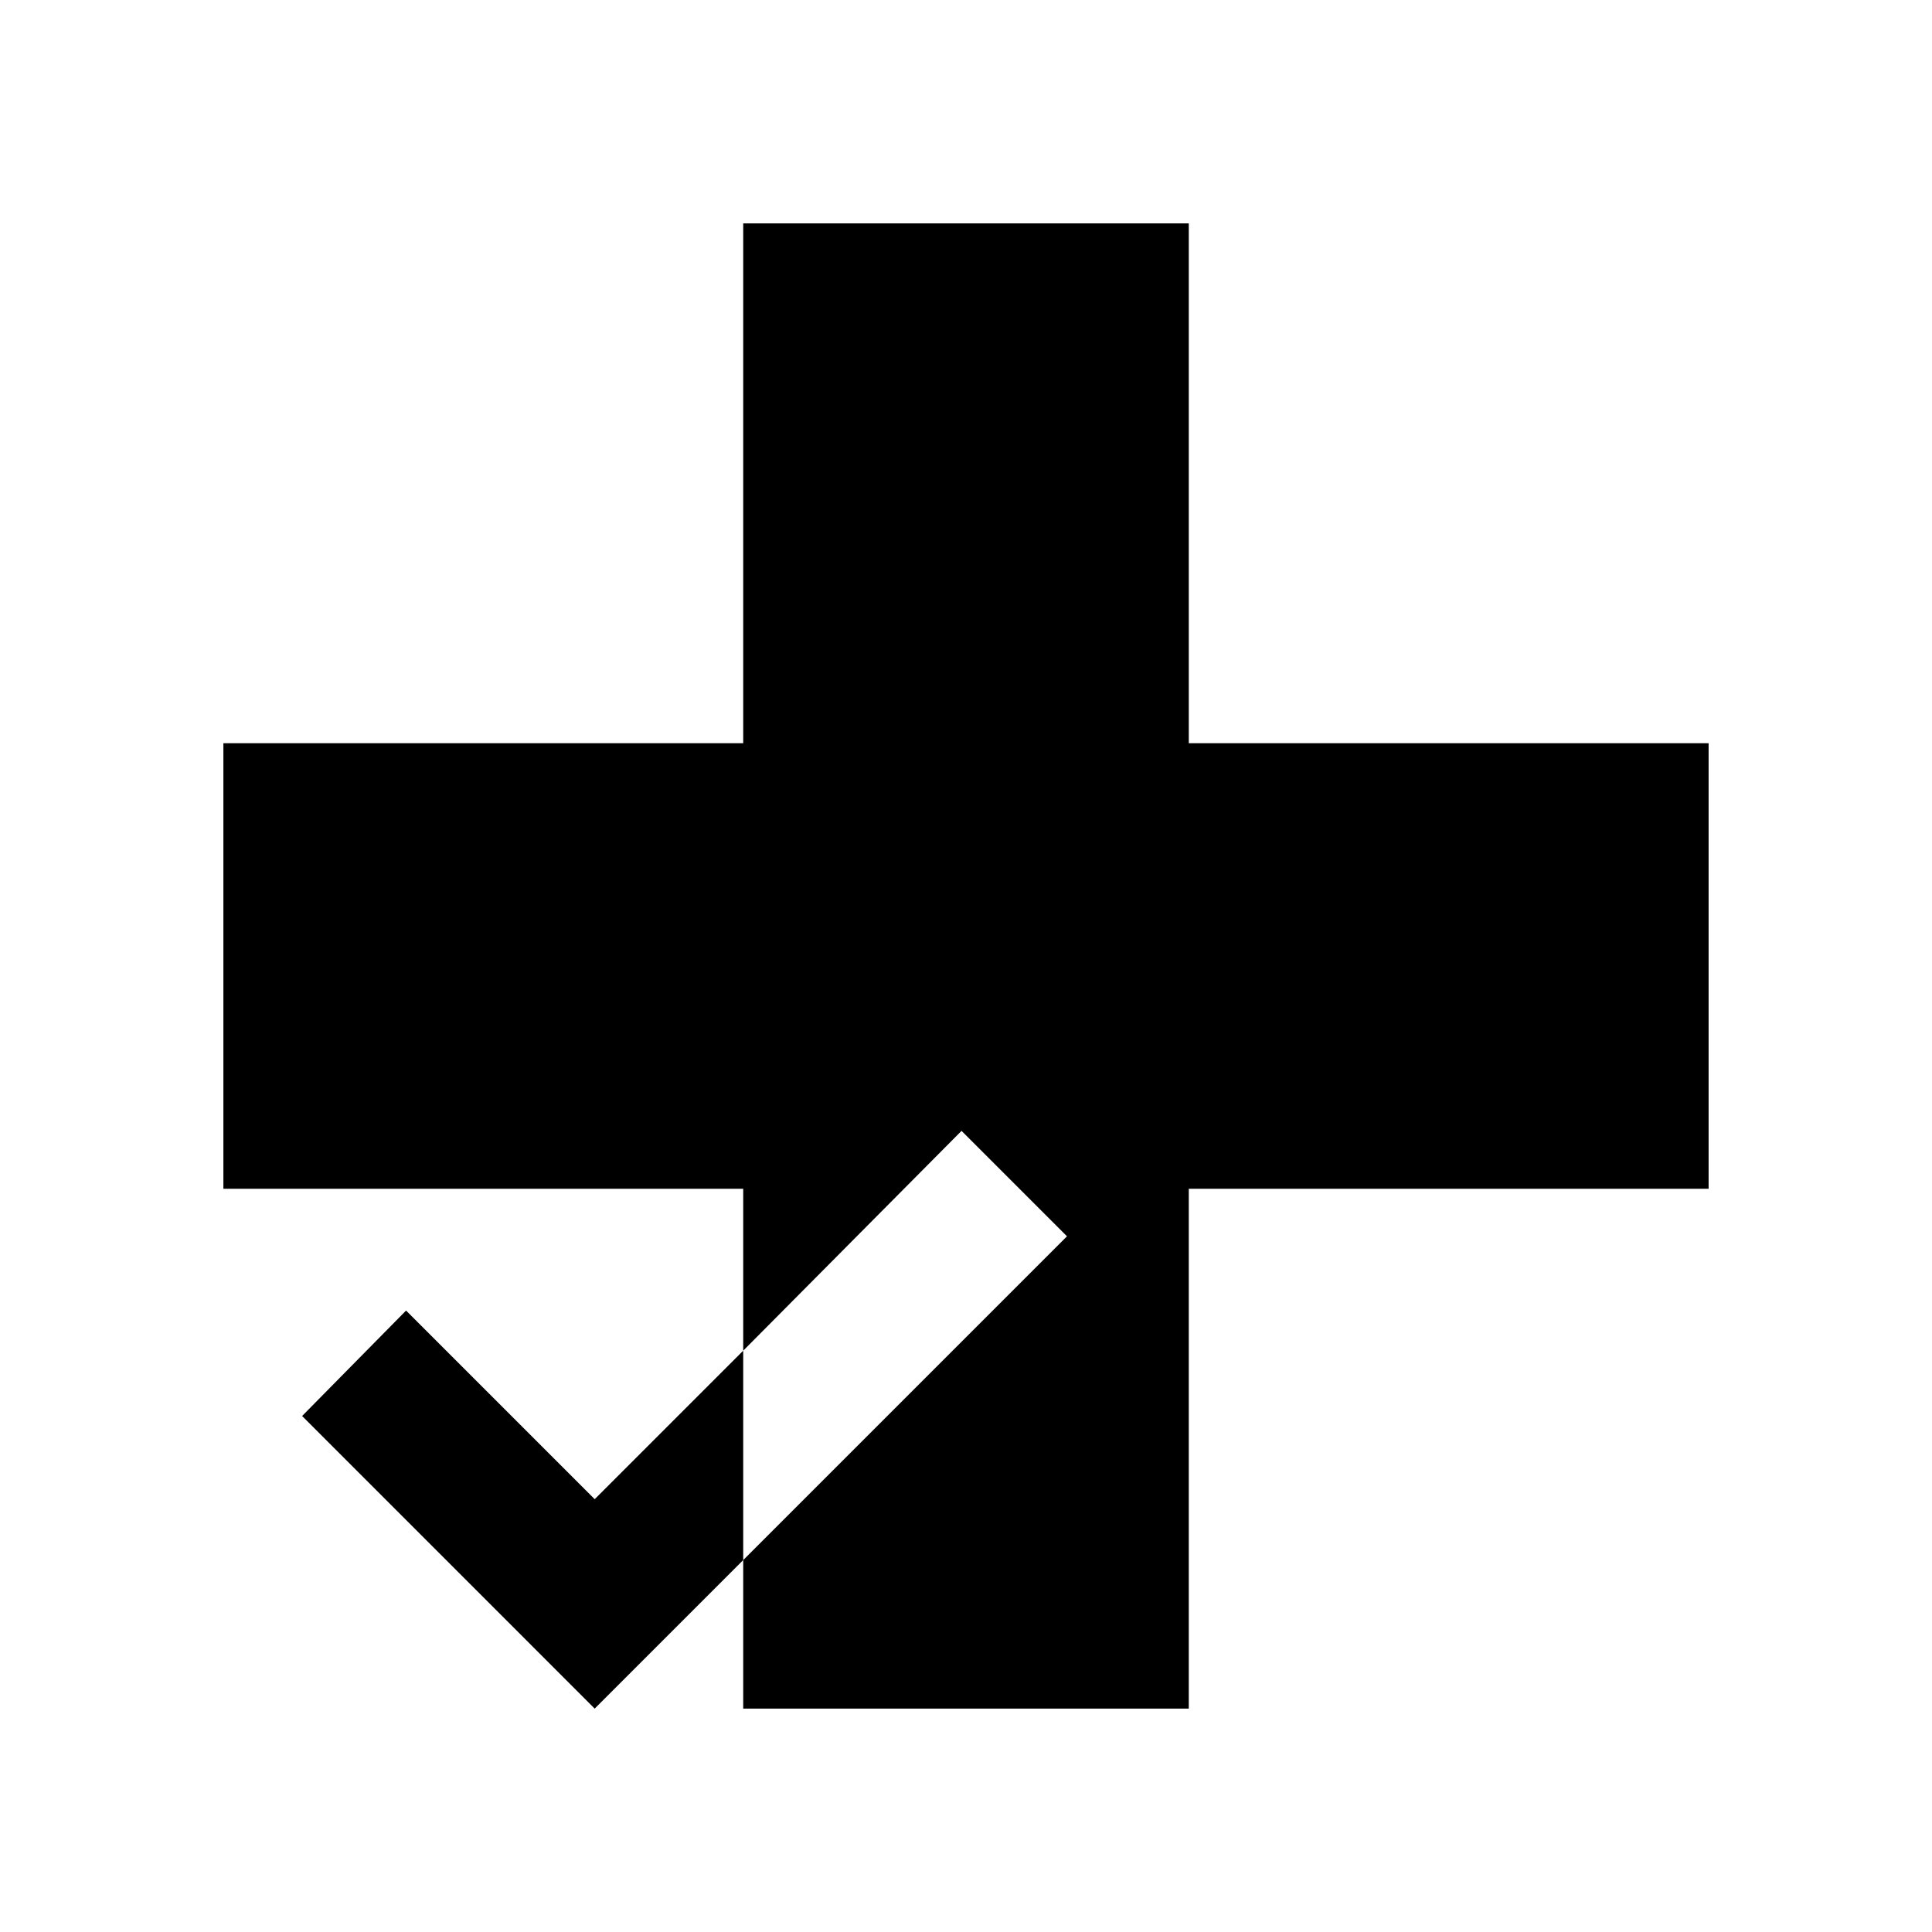
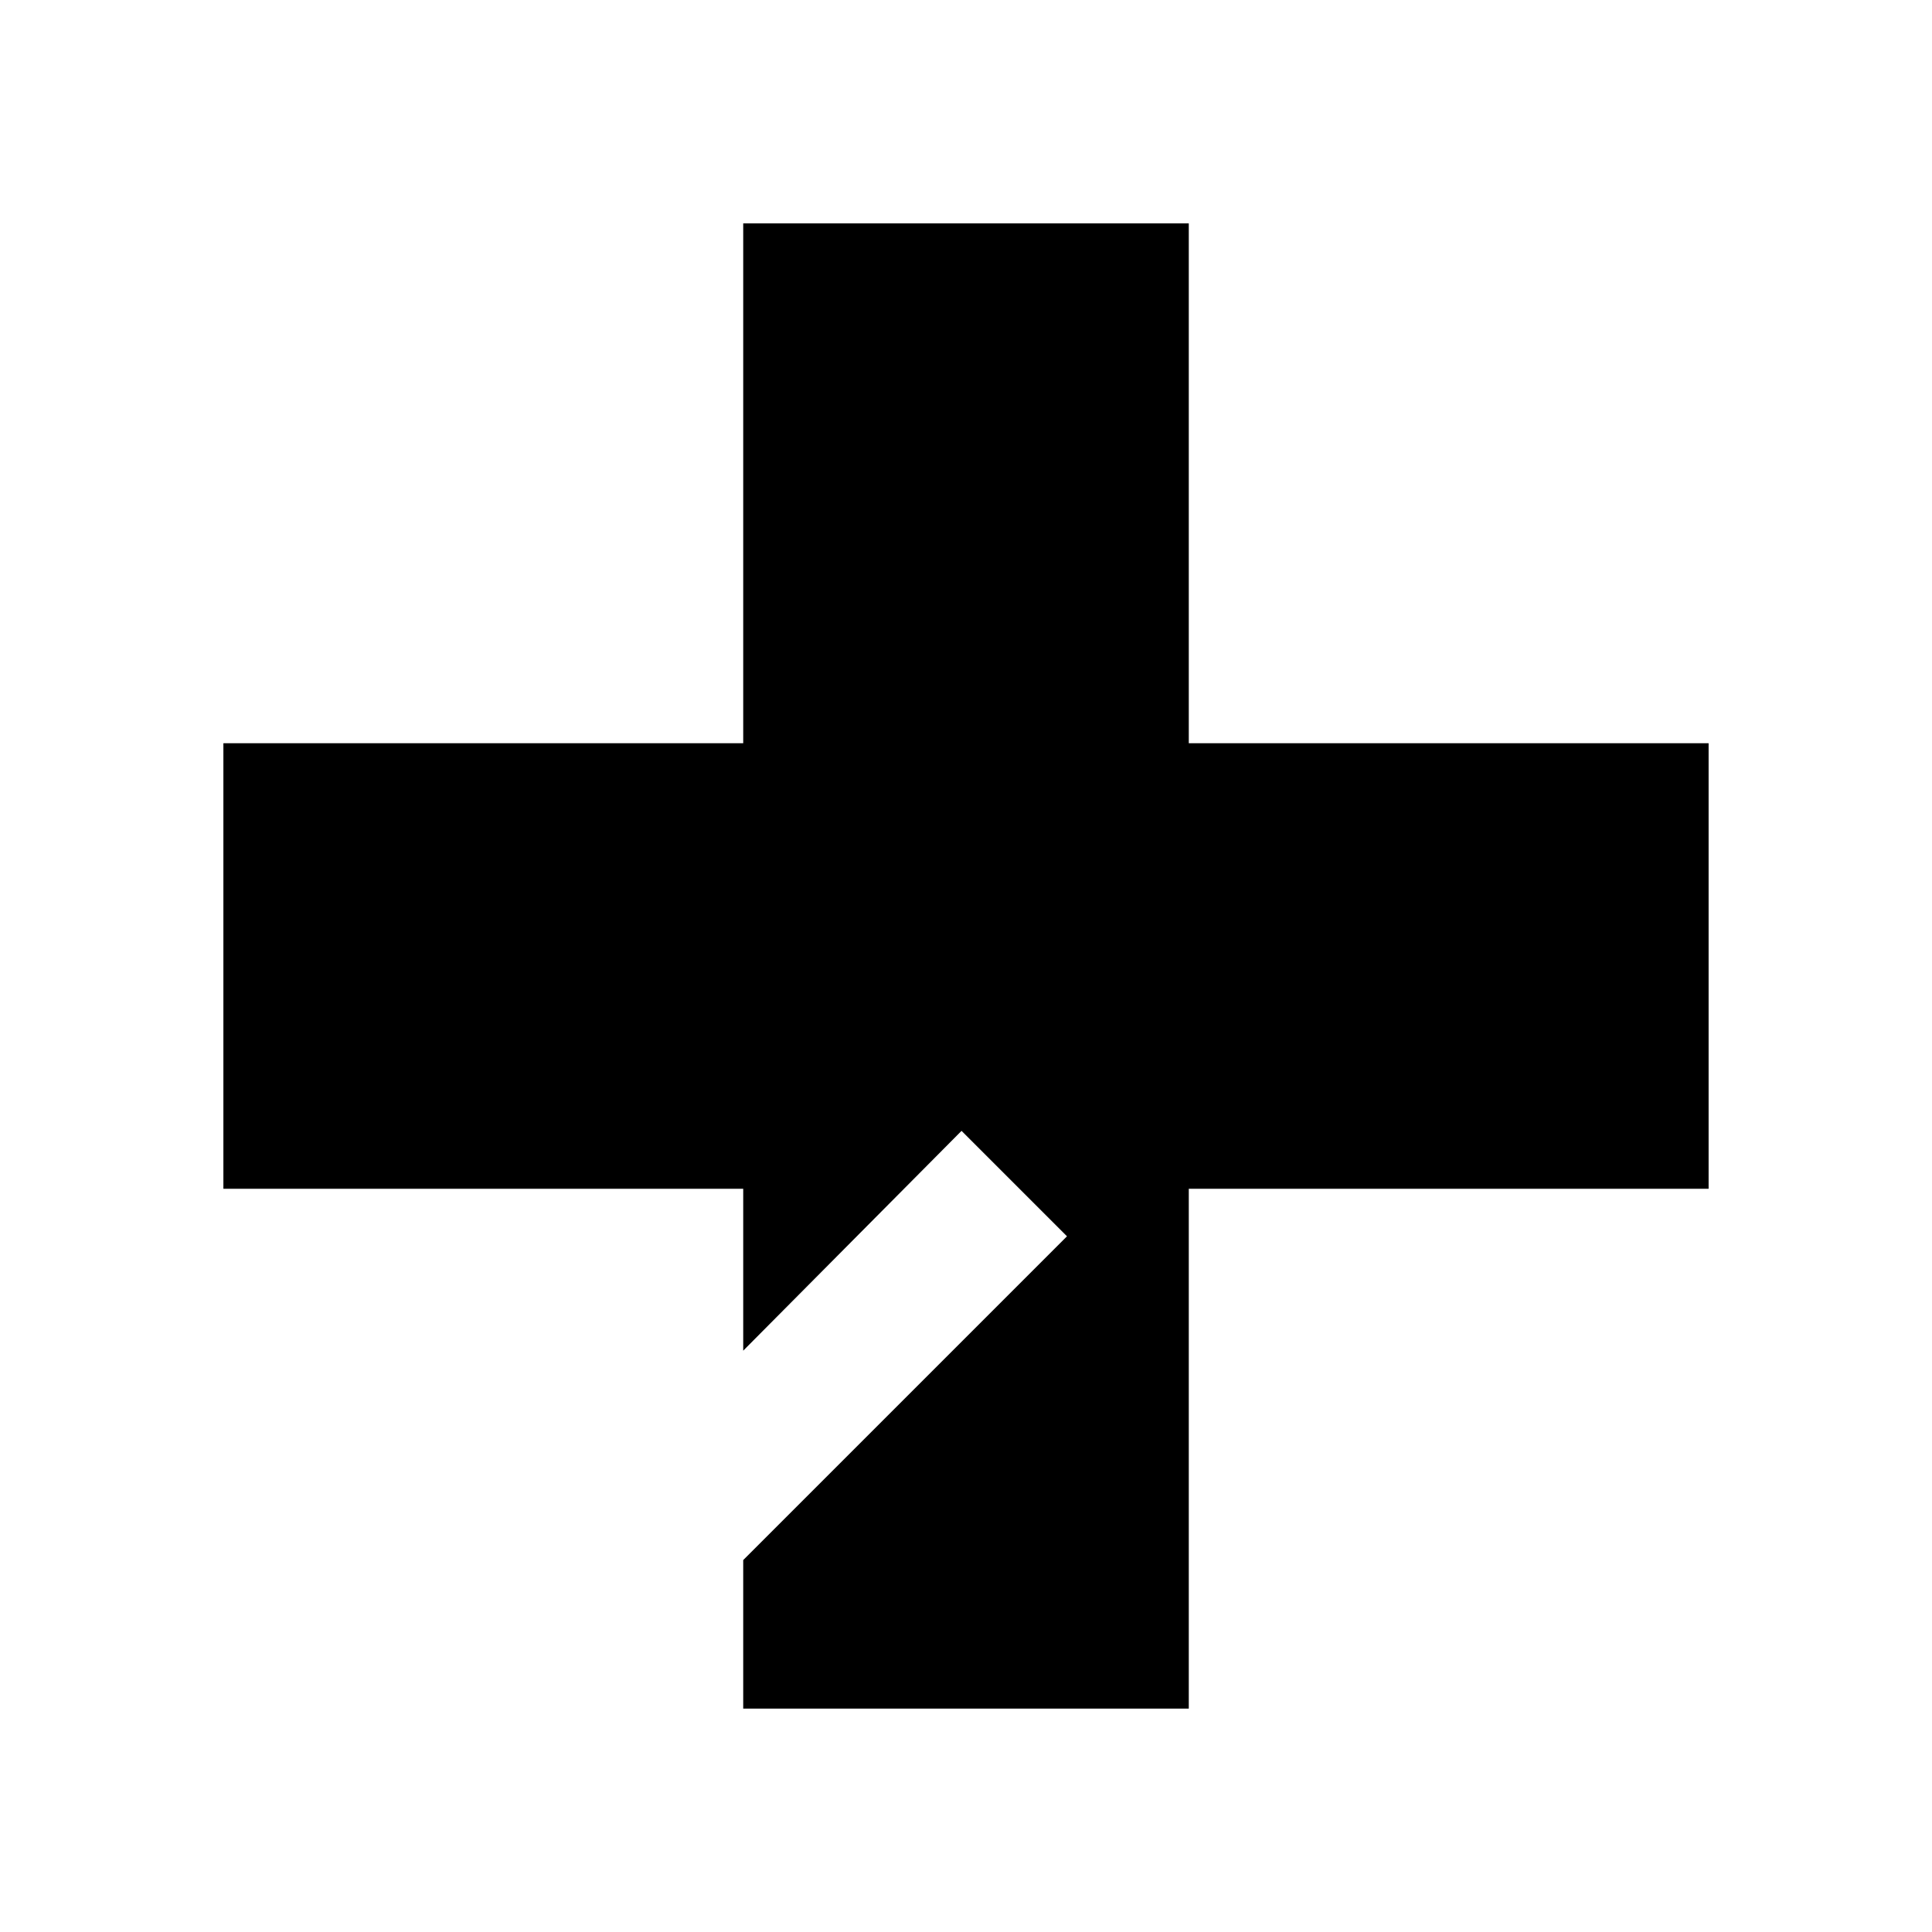
<svg xmlns="http://www.w3.org/2000/svg" fill="#000000" width="800px" height="800px" version="1.1" viewBox="144 144 512 512">
  <g>
    <path d="m459.04 340.96v-137.76h-118.08v137.76h-137.76v118.08h137.76v42.902l57.859-58.254 27.945 27.945-85.805 85.805v39.363h118.08v-137.76h137.76v-118.08z" />
-     <path d="m301.6 541.3-49.988-49.988-27.551 27.945 77.539 77.543 39.359-39.363v-55.496z" />
  </g>
</svg>